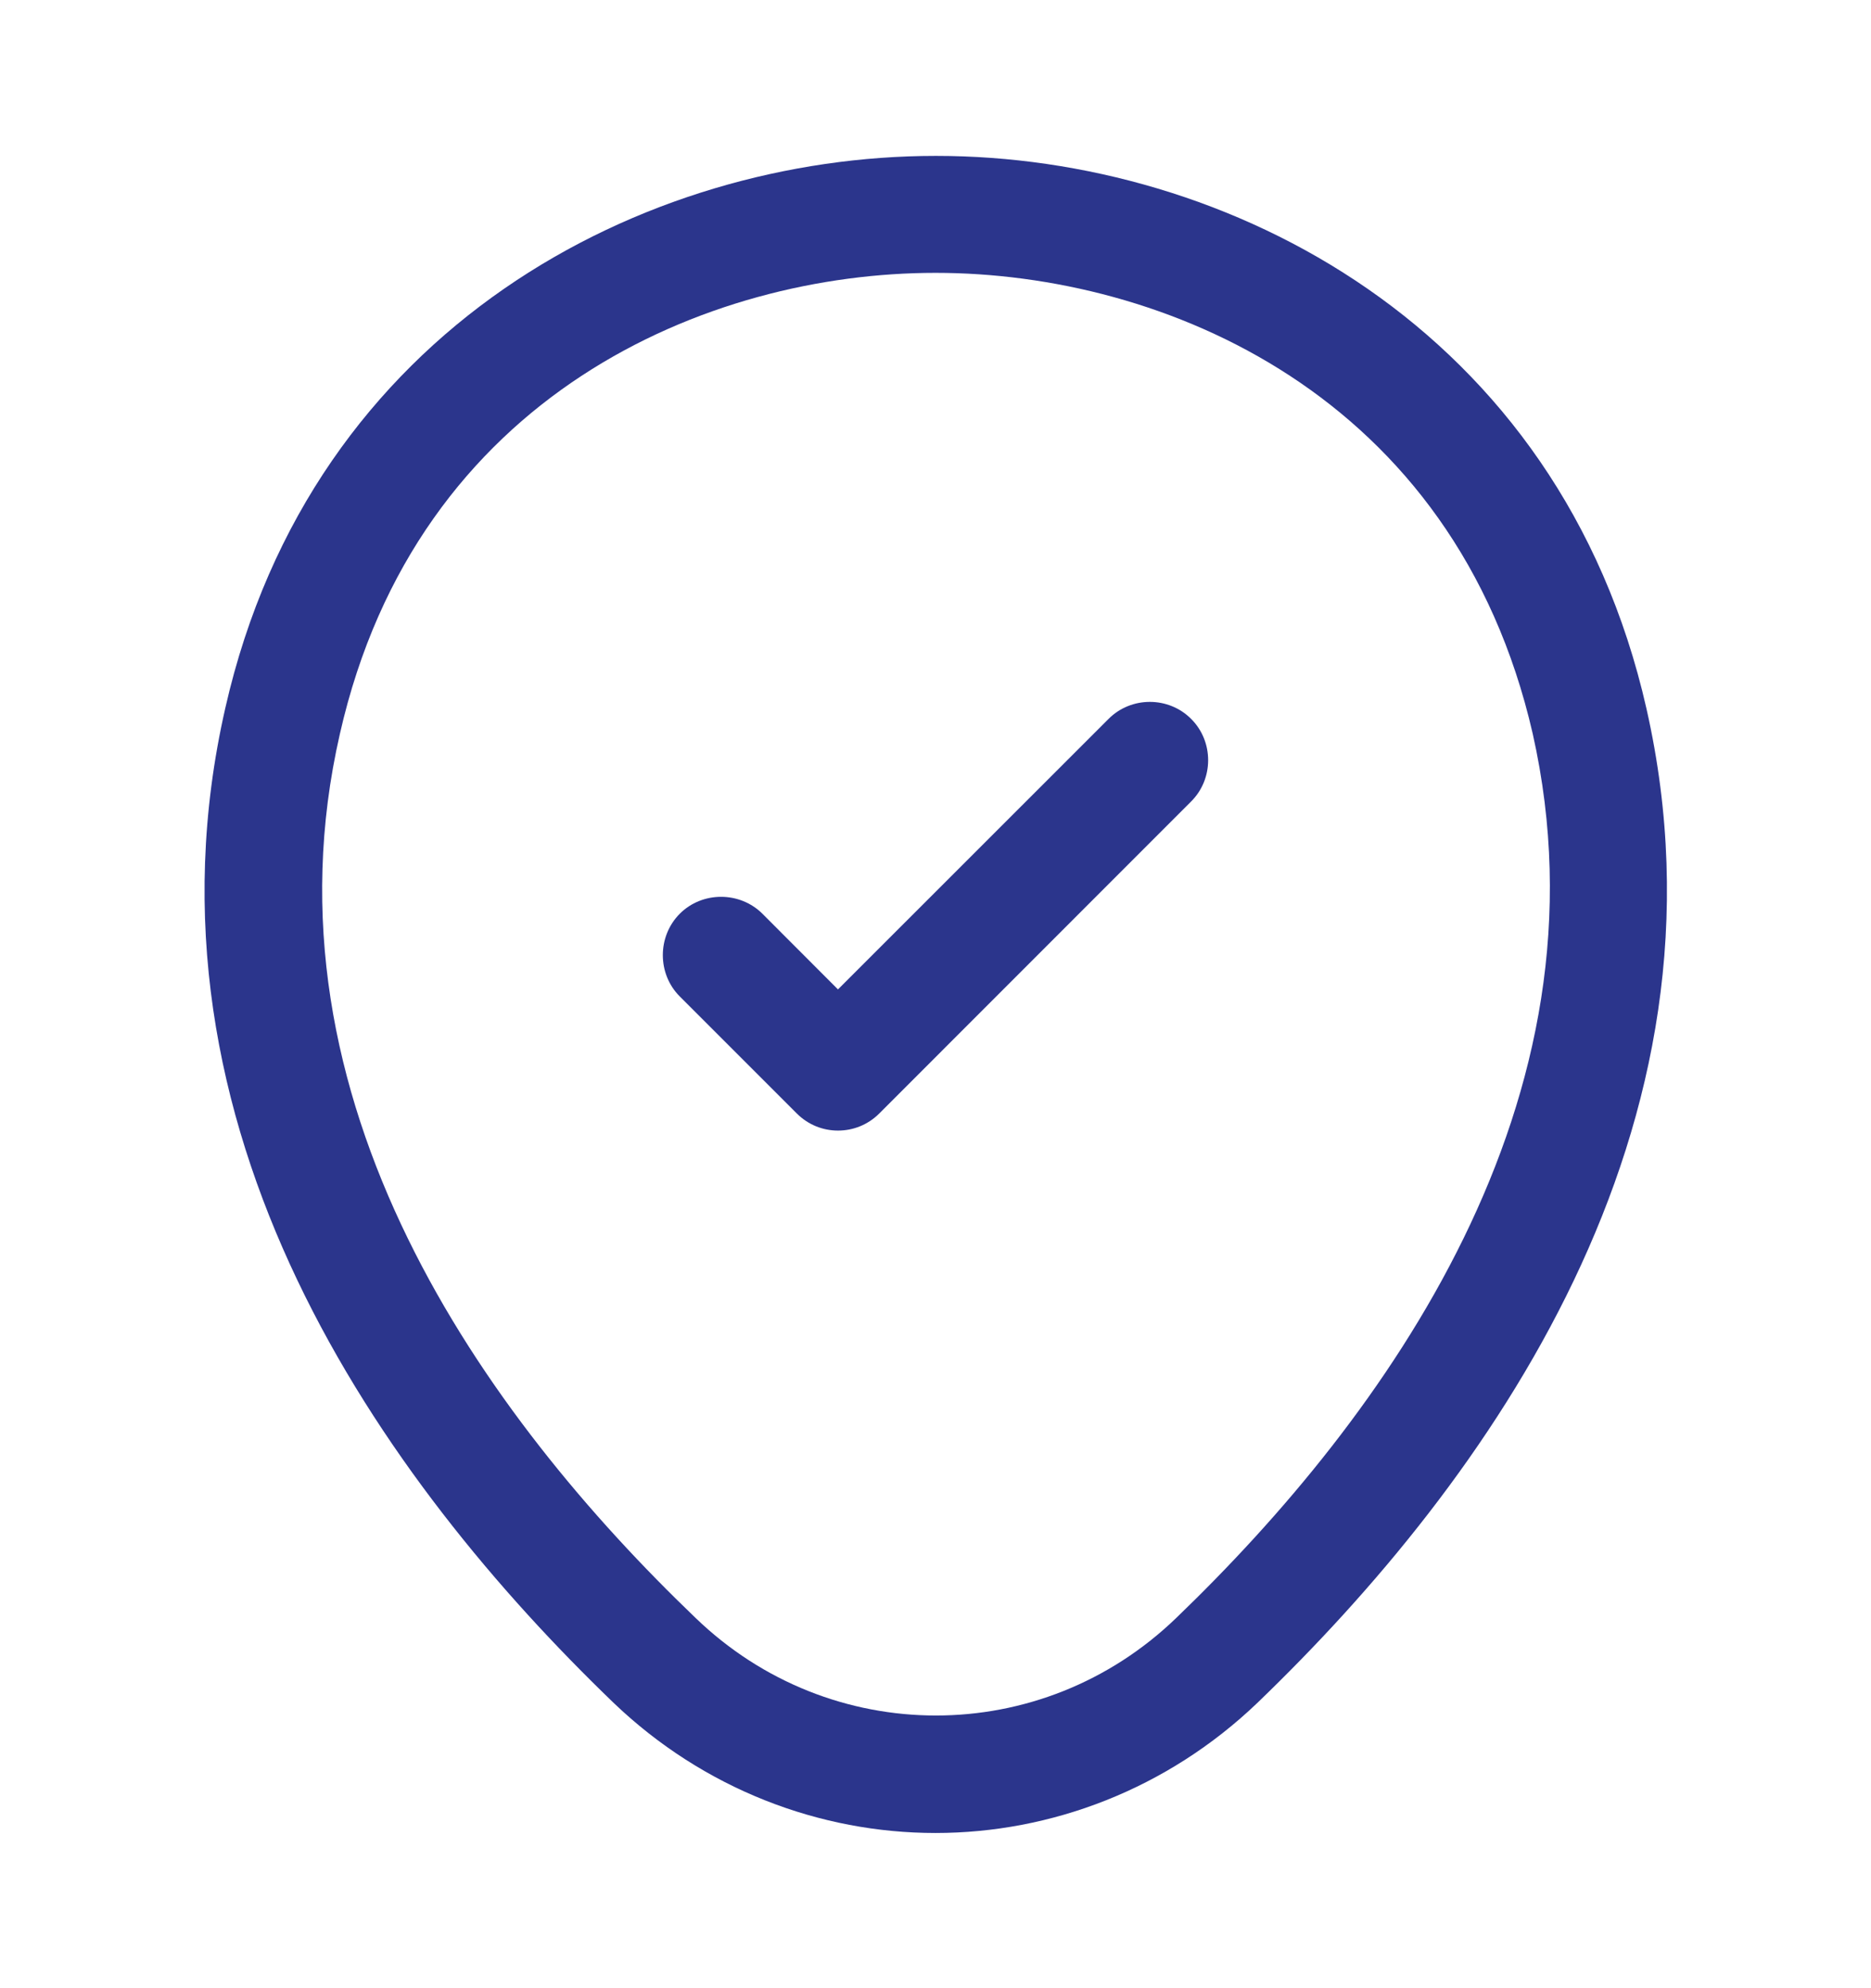
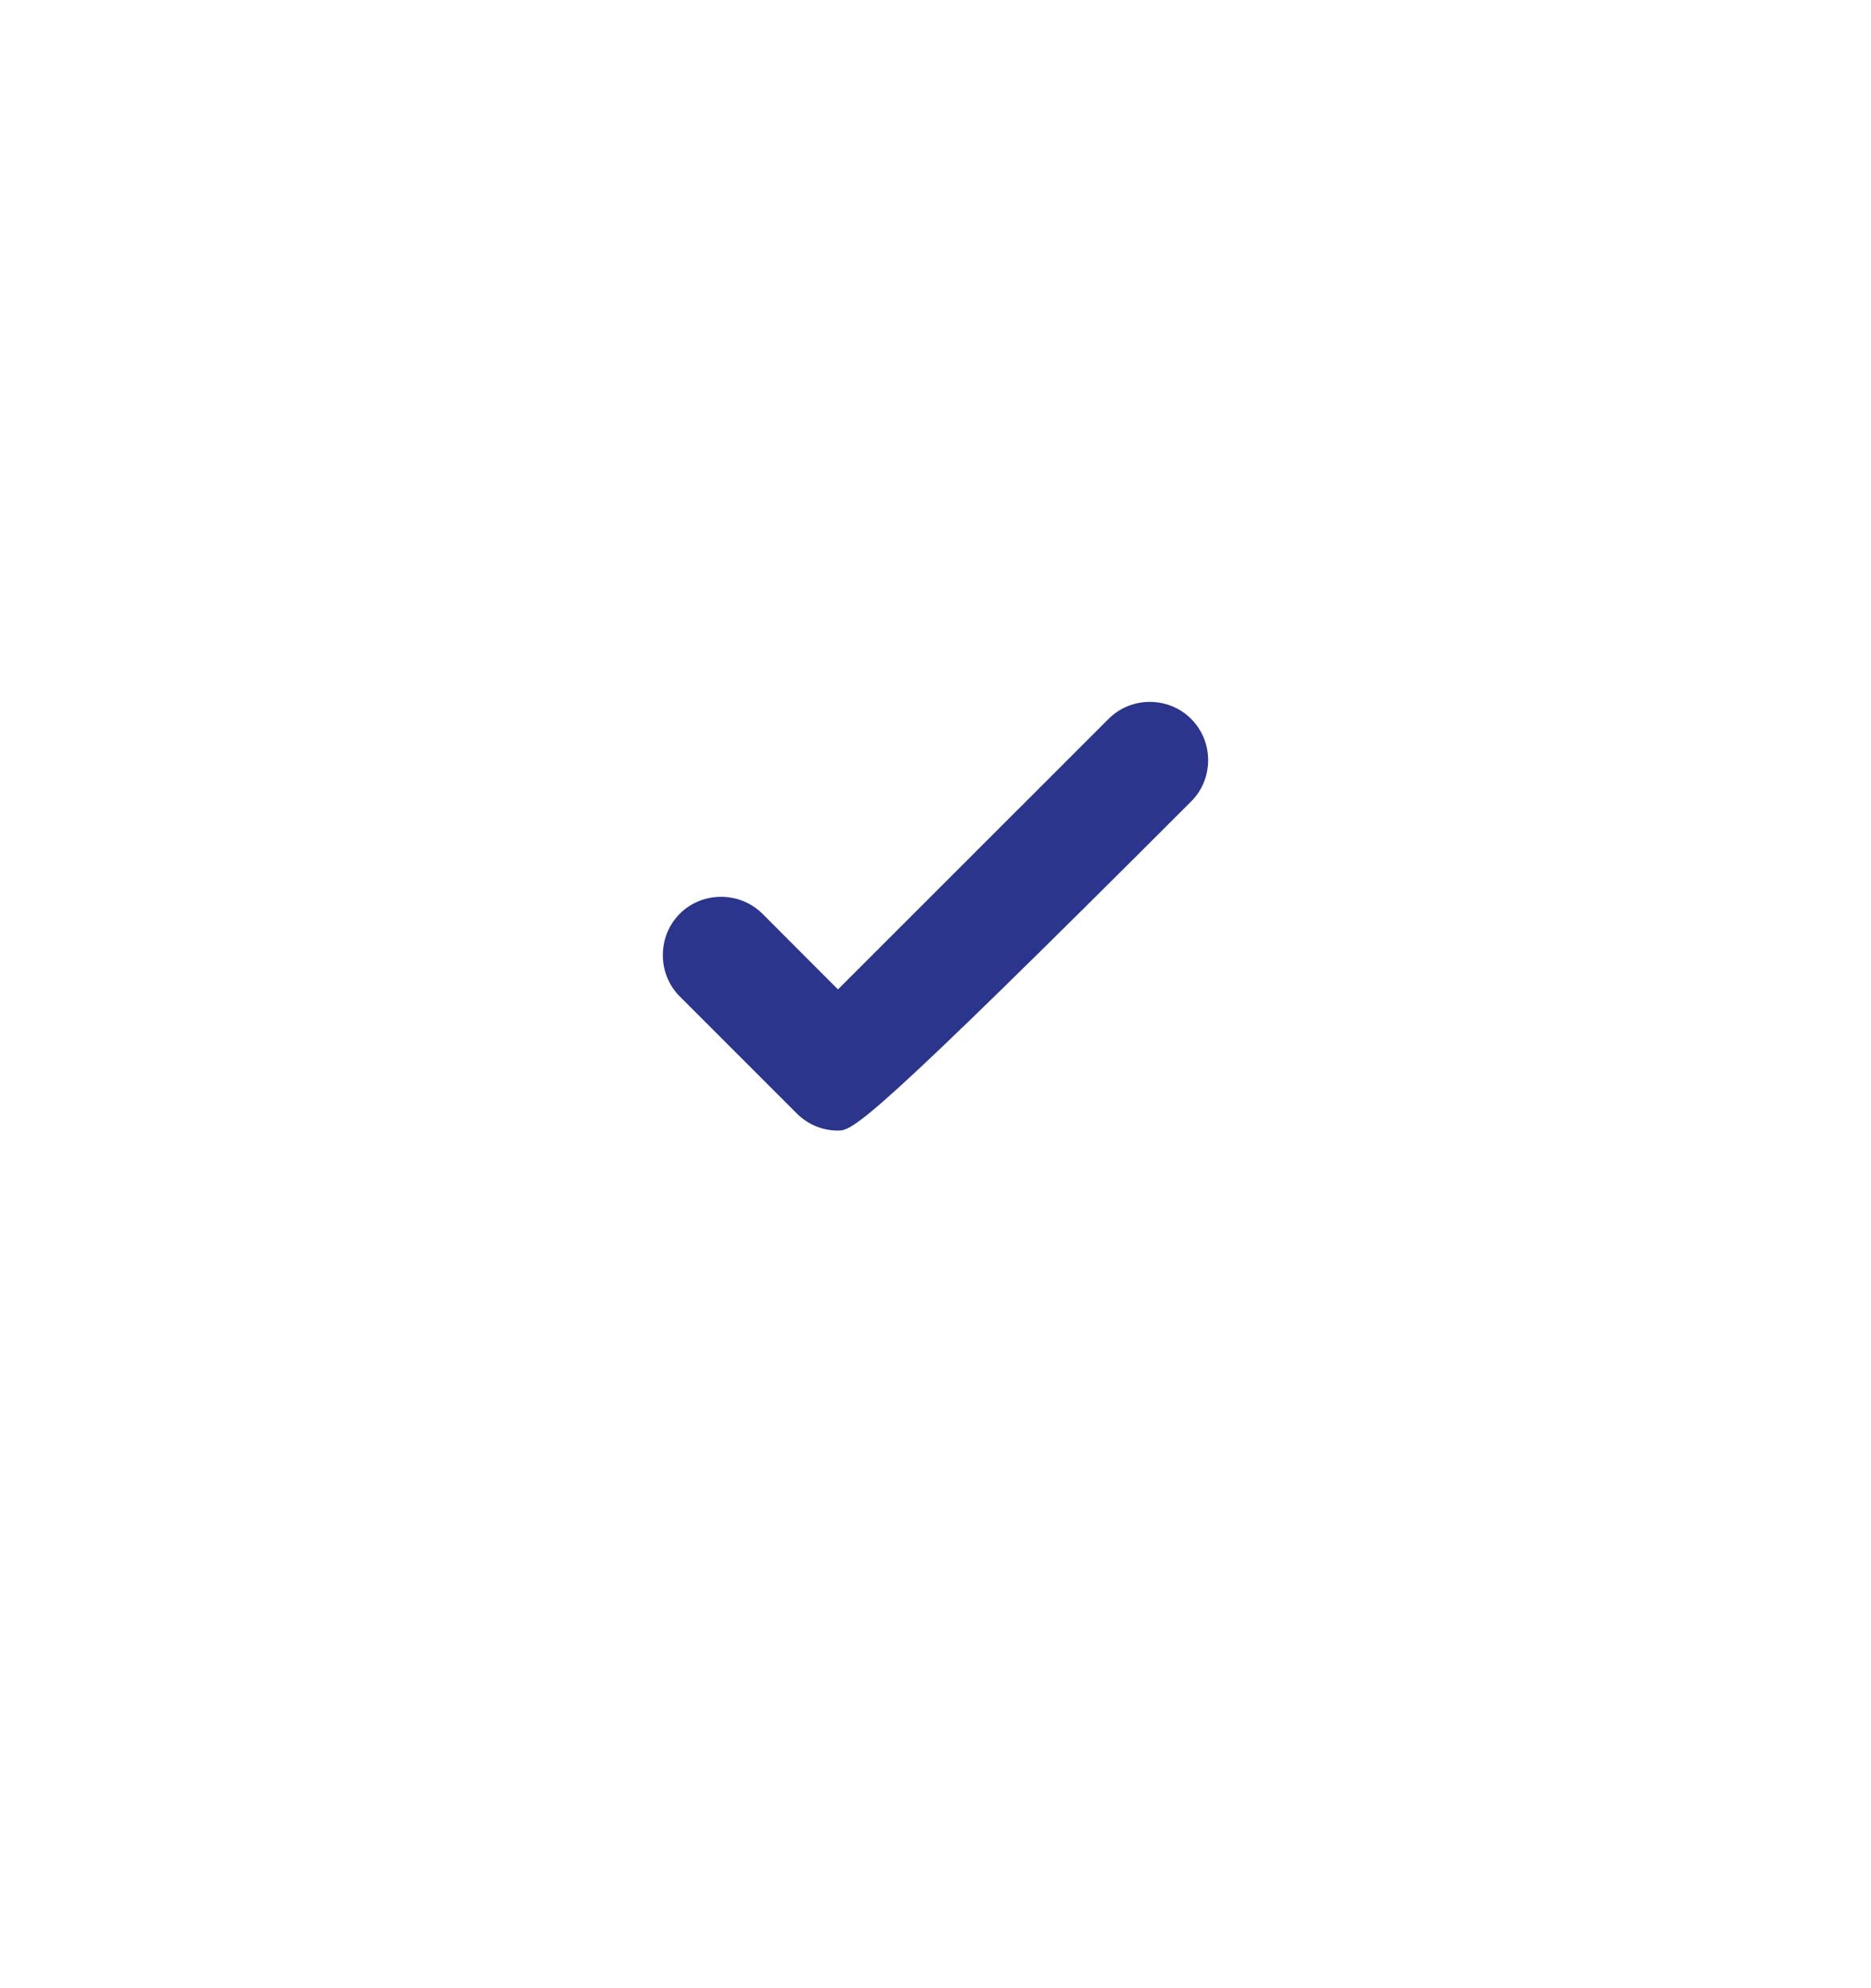
<svg xmlns="http://www.w3.org/2000/svg" width="16" height="17" viewBox="0 0 16 17" fill="none">
  <g id="vuesax/outline/location-tick">
    <g id="location-tick">
-       <path id="Vector" d="M8 15.673C7.013 15.673 6.02 15.3 5.247 14.56C3.28 12.667 1.107 9.647 1.927 6.053C2.667 2.793 5.513 1.333 8 1.333C8 1.333 8 1.333 8.007 1.333C10.493 1.333 13.34 2.793 14.08 6.06C14.893 9.653 12.72 12.667 10.753 14.56C9.98 15.3 8.987 15.673 8 15.673ZM8 2.333C6.06 2.333 3.567 3.367 2.907 6.273C2.187 9.413 4.16 12.12 5.947 13.833C7.1 14.947 8.907 14.947 10.06 13.833C11.84 12.12 13.813 9.413 13.107 6.273C12.44 3.367 9.94 2.333 8 2.333Z" fill="#2B358C" />
-       <path id="Vector_2" d="M7.166 9.667C7.04 9.667 6.913 9.62 6.813 9.52L5.813 8.52C5.62 8.327 5.62 8.007 5.813 7.813C6.006 7.62 6.326 7.62 6.52 7.813L7.166 8.46L9.48 6.147C9.673 5.953 9.993 5.953 10.186 6.147C10.38 6.34 10.38 6.66 10.186 6.853L7.52 9.52C7.42 9.62 7.293 9.667 7.166 9.667Z" fill="#2B358C" />
+       <path id="Vector_2" d="M7.166 9.667C7.04 9.667 6.913 9.62 6.813 9.52L5.813 8.52C5.62 8.327 5.62 8.007 5.813 7.813C6.006 7.62 6.326 7.62 6.52 7.813L7.166 8.46L9.48 6.147C9.673 5.953 9.993 5.953 10.186 6.147C10.38 6.34 10.38 6.66 10.186 6.853C7.42 9.62 7.293 9.667 7.166 9.667Z" fill="#2B358C" />
    </g>
  </g>
</svg>